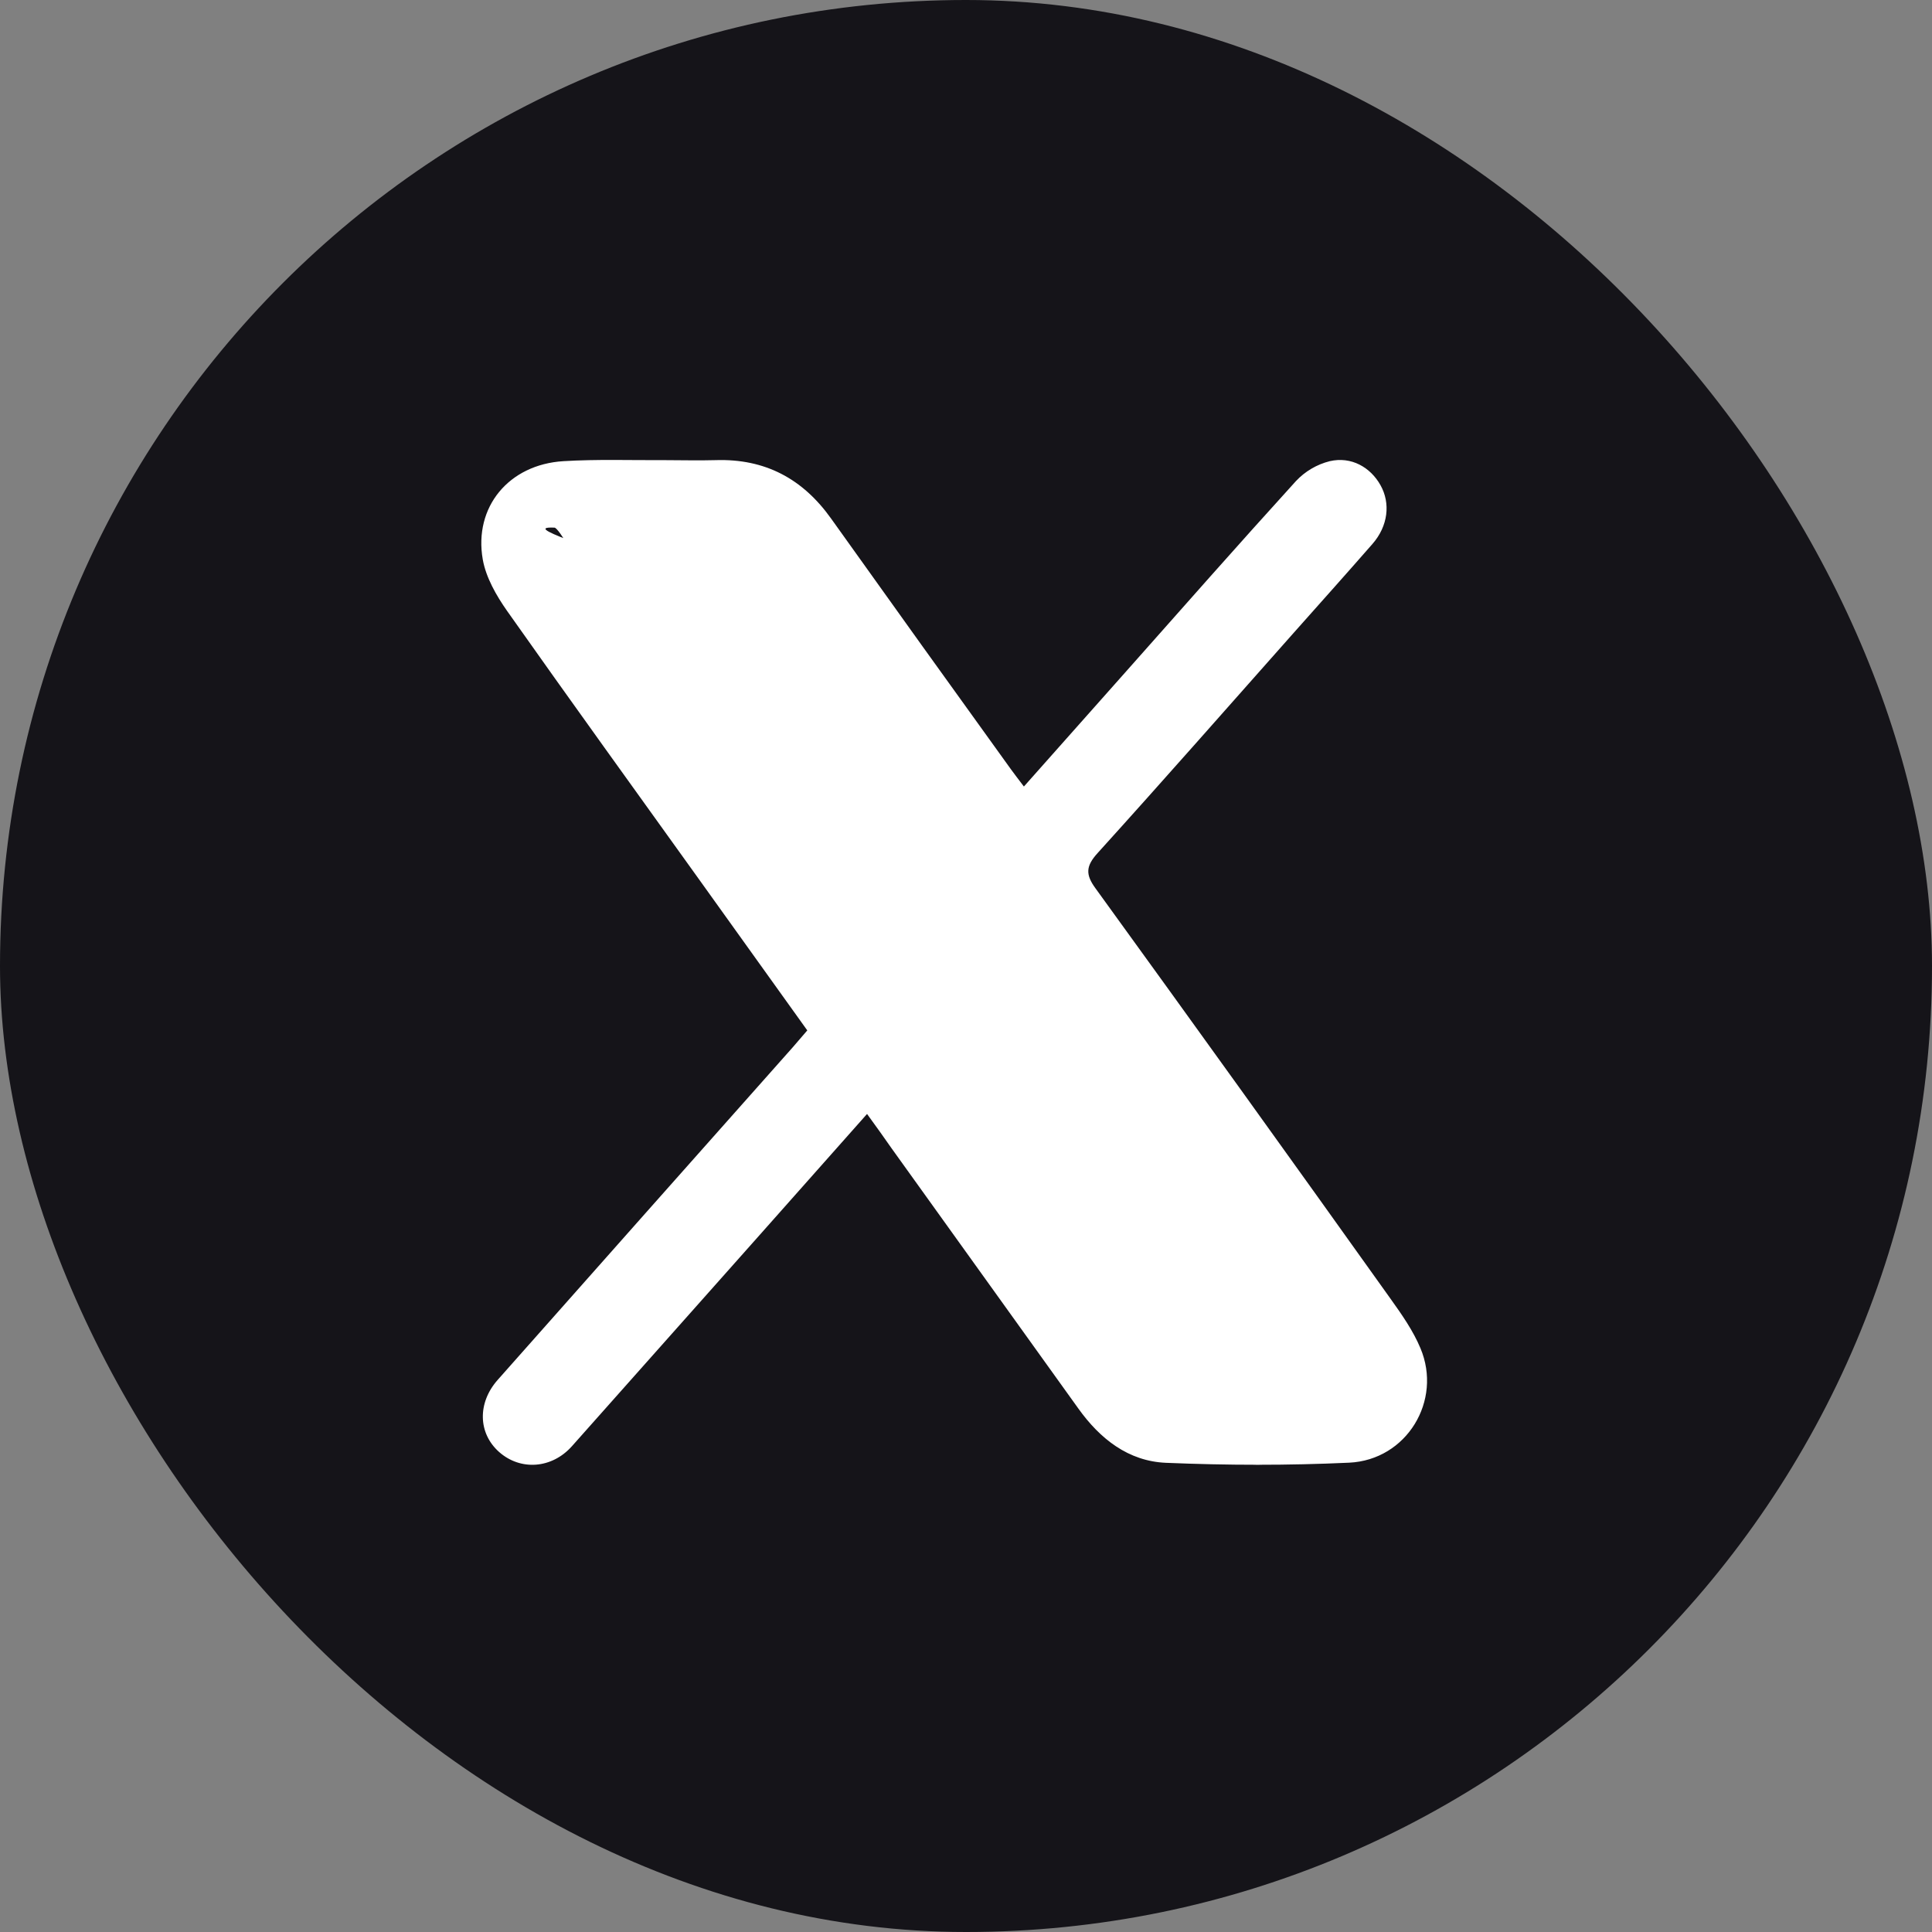
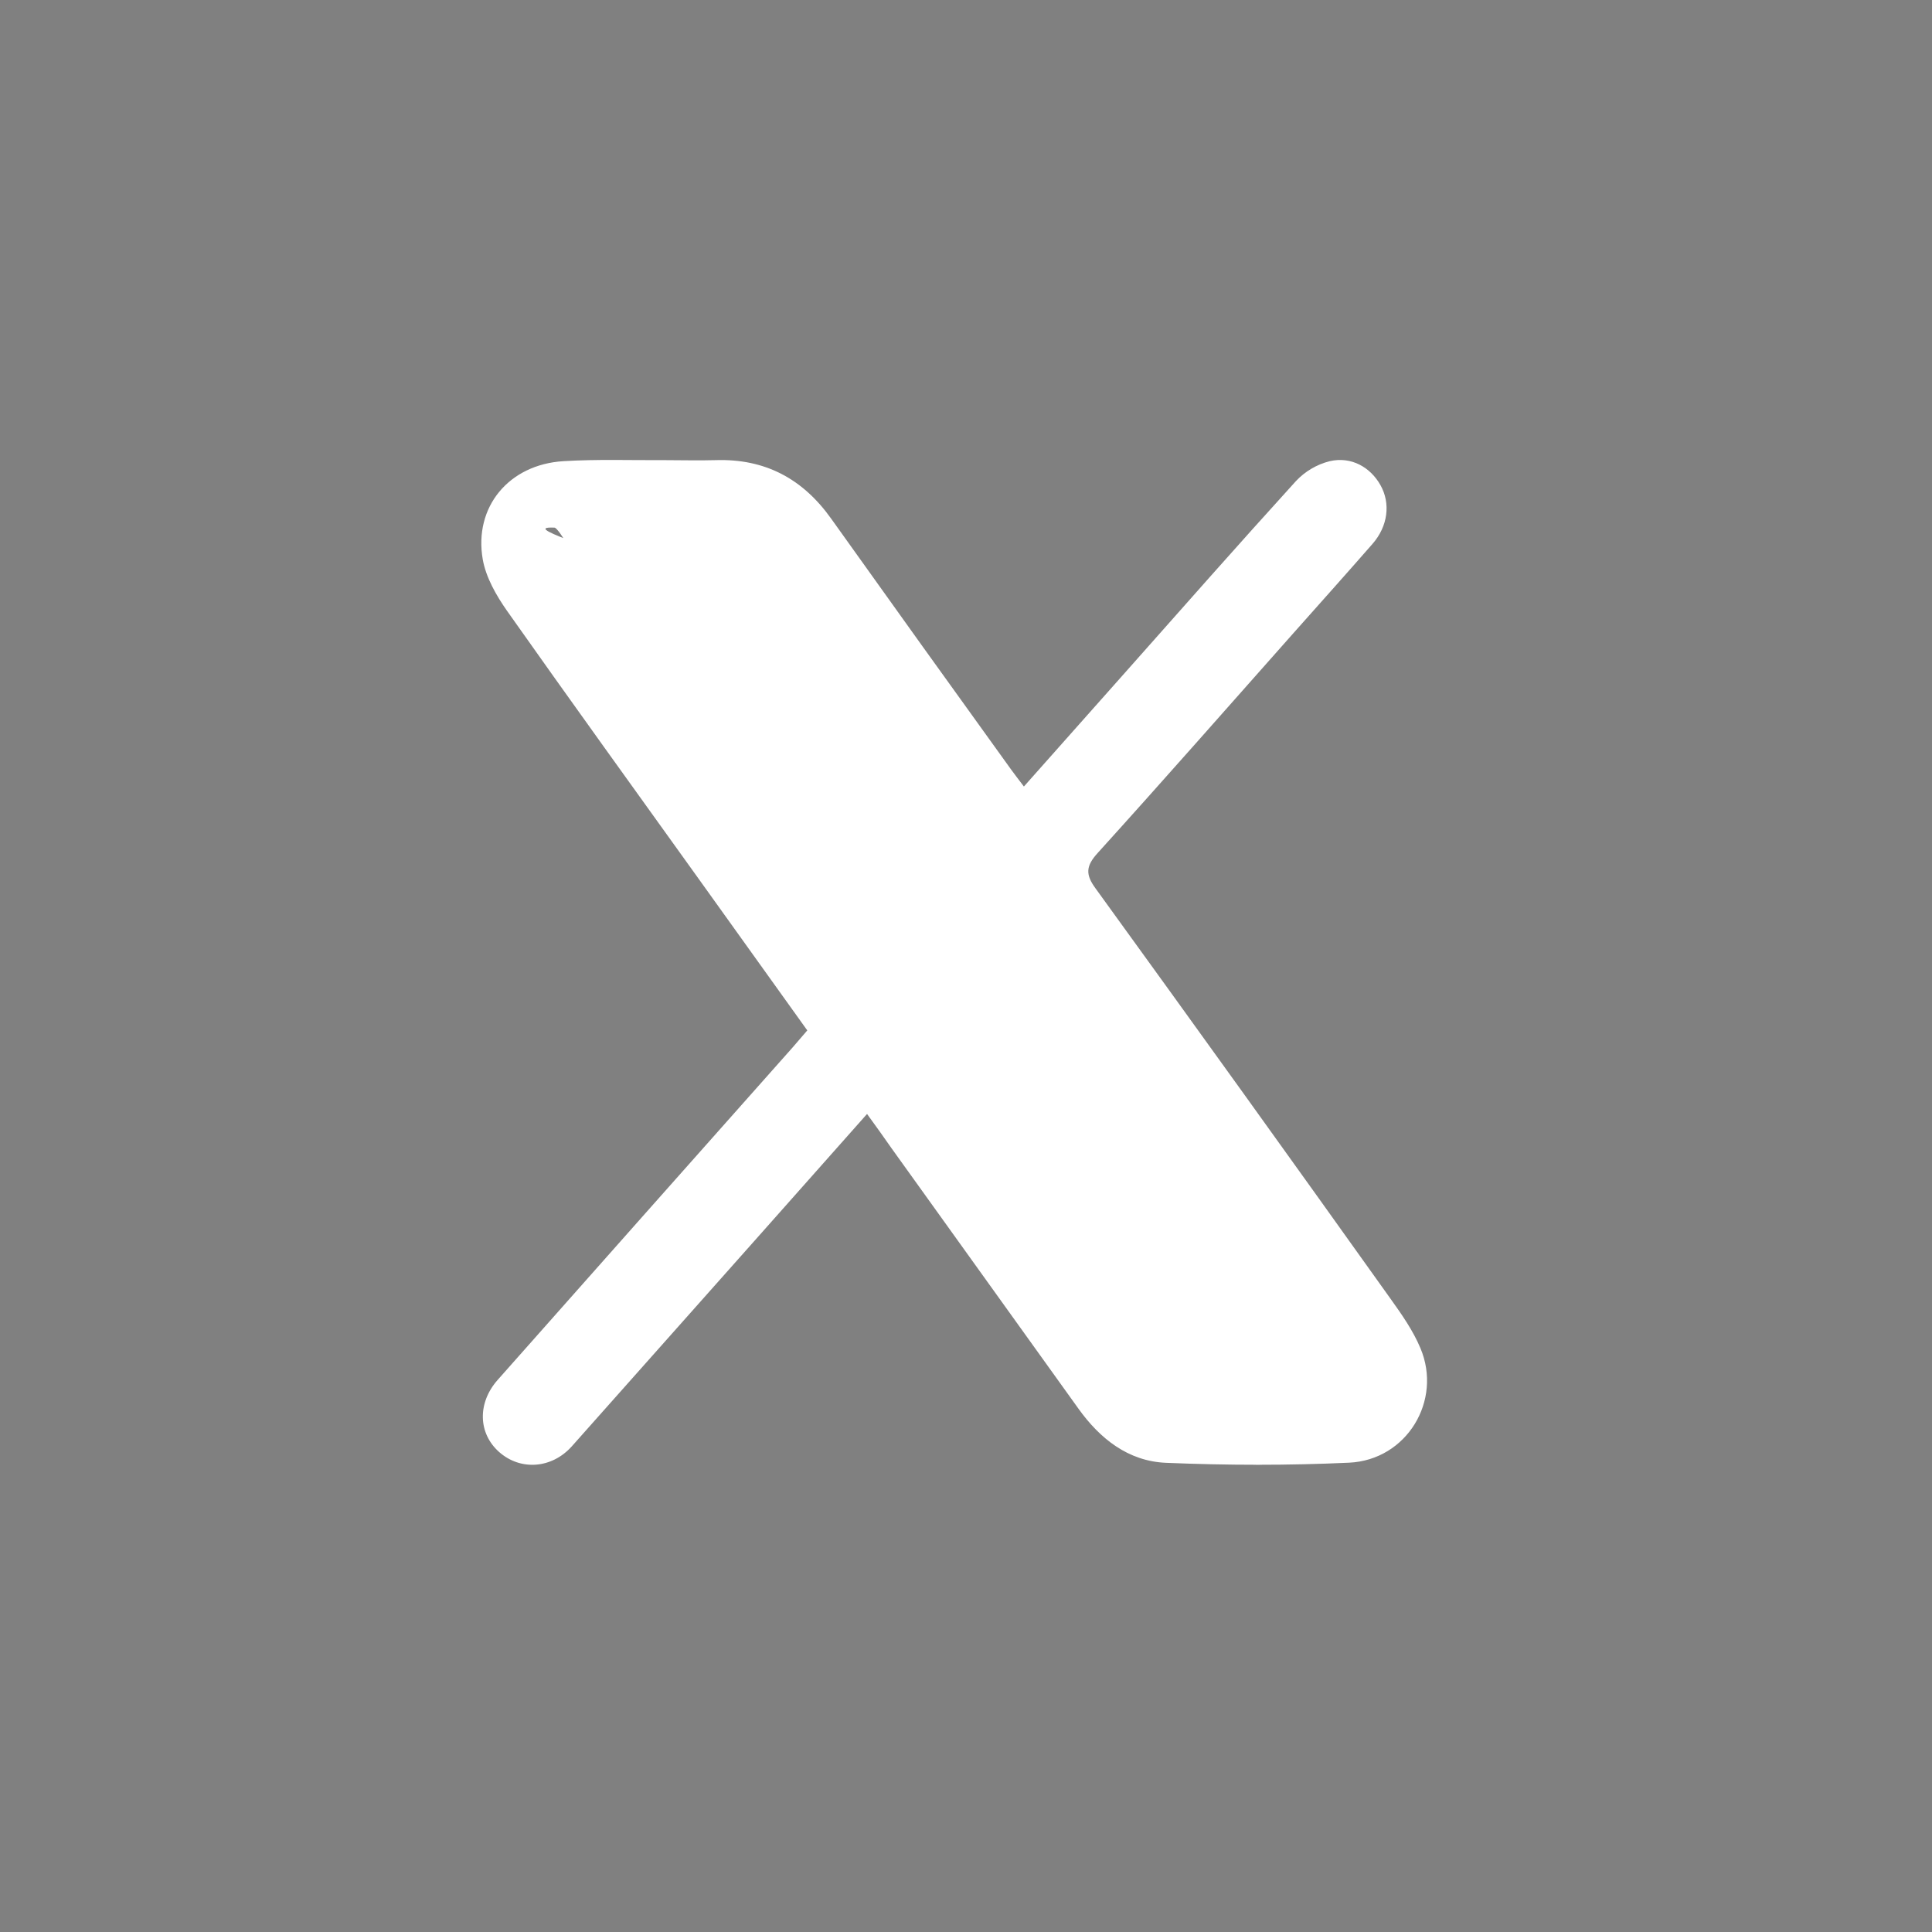
<svg xmlns="http://www.w3.org/2000/svg" width="60" height="60" viewBox="0 0 60 60" fill="none">
  <rect x="0" y="0" width="60" height="60" fill="#808080" stroke="none" />
-   <rect width="60" height="60" rx="30" fill="#151419" />
  <g clip-path="url(#clip0_2101_1041)">
    <path d="M26.927 34.595C25.804 35.861 24.733 37.069 23.661 38.276C21.695 40.489 19.728 42.702 17.76 44.915C17.136 45.615 16.163 45.678 15.503 45.095C14.843 44.512 14.825 43.566 15.456 42.854C18.507 39.41 21.561 35.967 24.62 32.524C24.765 32.358 24.905 32.192 25.071 32L21.743 27.356C19.741 24.565 17.728 21.78 15.749 18.974C15.413 18.496 15.093 17.937 14.993 17.376C14.707 15.741 15.806 14.425 17.498 14.322C18.544 14.258 19.6 14.296 20.645 14.29C21.17 14.29 21.695 14.305 22.219 14.29C23.762 14.239 24.933 14.871 25.813 16.108C27.668 18.708 29.53 21.305 31.401 23.899C31.516 24.058 31.636 24.211 31.798 24.426L34.933 20.896C36.699 18.905 38.458 16.908 40.248 14.939C40.531 14.638 40.895 14.423 41.298 14.322C41.964 14.169 42.56 14.509 42.873 15.069C43.187 15.628 43.112 16.335 42.621 16.895C41.806 17.828 40.978 18.751 40.155 19.678C38.137 21.952 36.13 24.237 34.089 26.491C33.723 26.894 33.704 27.155 34.023 27.59C37.094 31.829 40.149 36.078 43.187 40.338C43.534 40.823 43.885 41.324 44.112 41.867C44.802 43.498 43.686 45.342 41.898 45.425C40.006 45.513 38.105 45.508 36.212 45.429C35.04 45.38 34.161 44.683 33.489 43.743C31.557 41.049 29.623 38.355 27.688 35.661C27.462 35.333 27.228 35.011 26.927 34.595ZM18.436 17.368C18.594 17.611 18.694 17.775 18.805 17.931C19.898 19.458 20.991 20.984 22.084 22.51C26.602 28.811 31.114 35.116 35.62 41.423C36.133 42.143 36.669 42.526 37.604 42.423C38.462 42.329 39.338 42.405 40.206 42.4C40.374 42.4 40.542 42.37 40.777 42.346C40.675 42.179 40.621 42.078 40.554 41.986C42.873 40.338 40.429 49.084 36.594 43.743C34.682 41.082 21.76 23.552 19.838 20.896C19.653 20.642 17.486 16.396 17.22 16.386C15.881 16.326 19.865 17.368 18.431 17.368H18.436Z" fill="white" />
  </g>
  <defs>
    <clipPath id="clip0_2101_1041">
      <rect width="32" height="32" fill="white" transform="translate(14 14)" />
    </clipPath>
  </defs>
</svg>